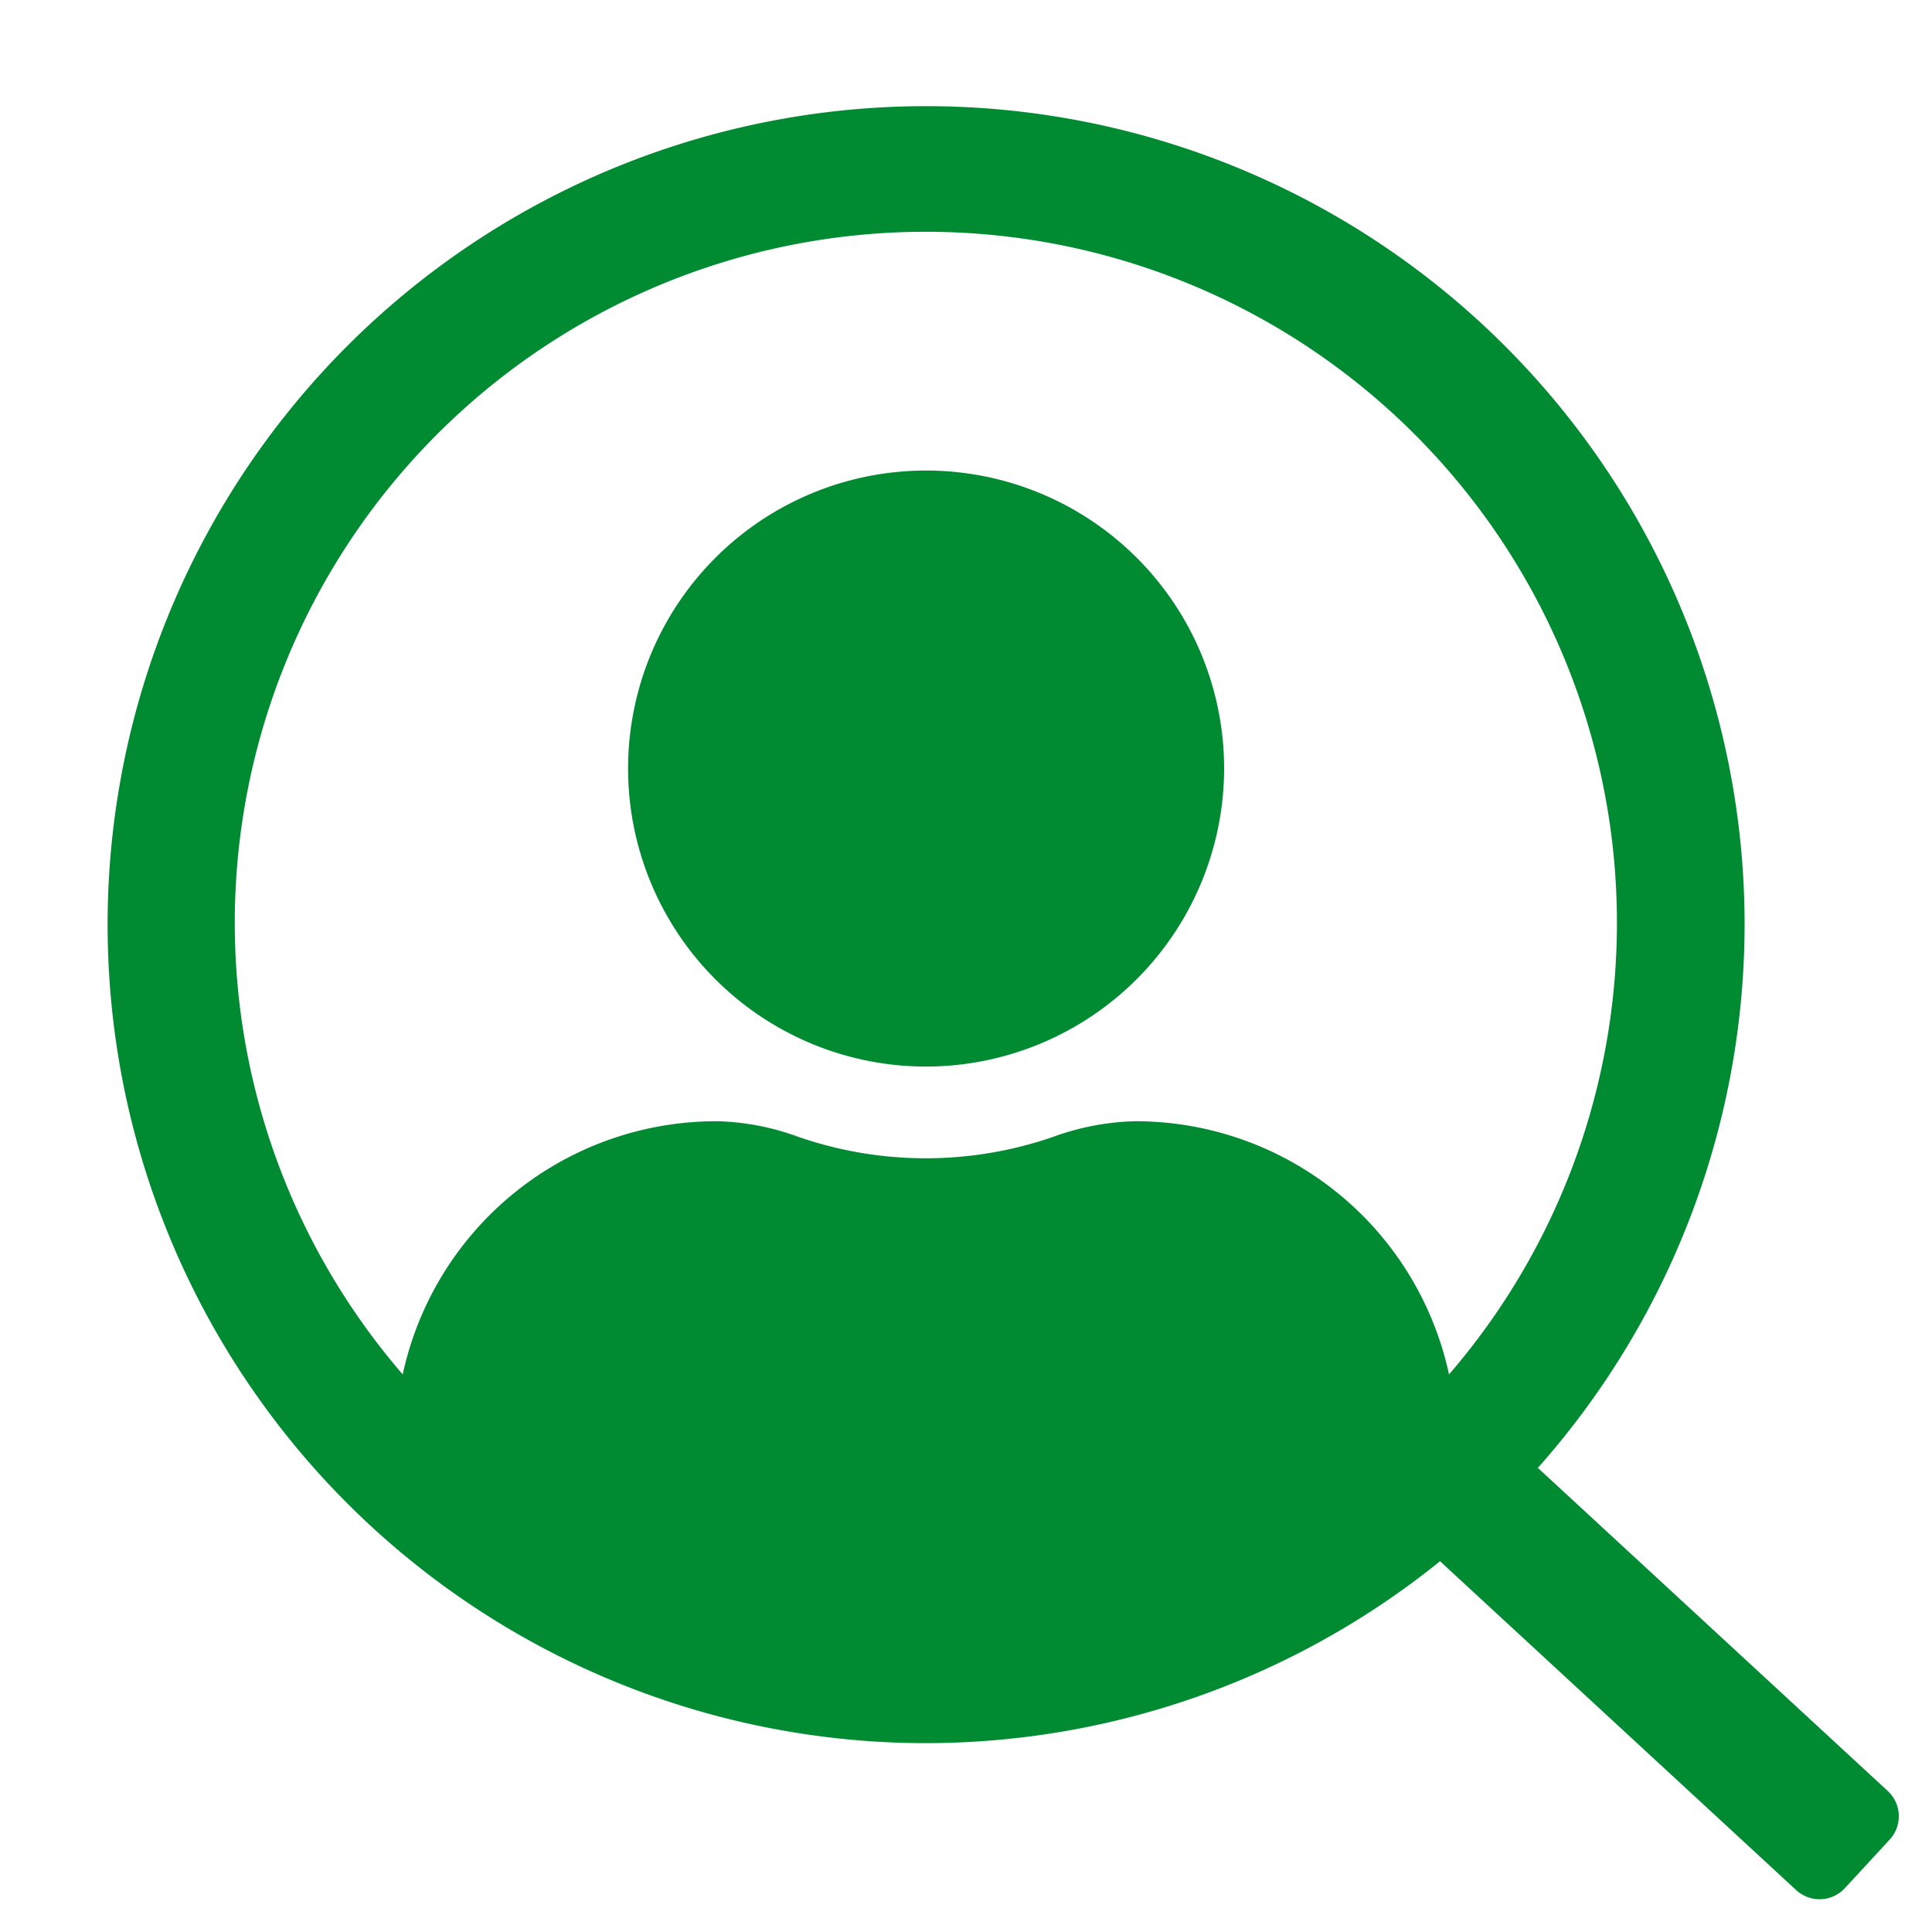
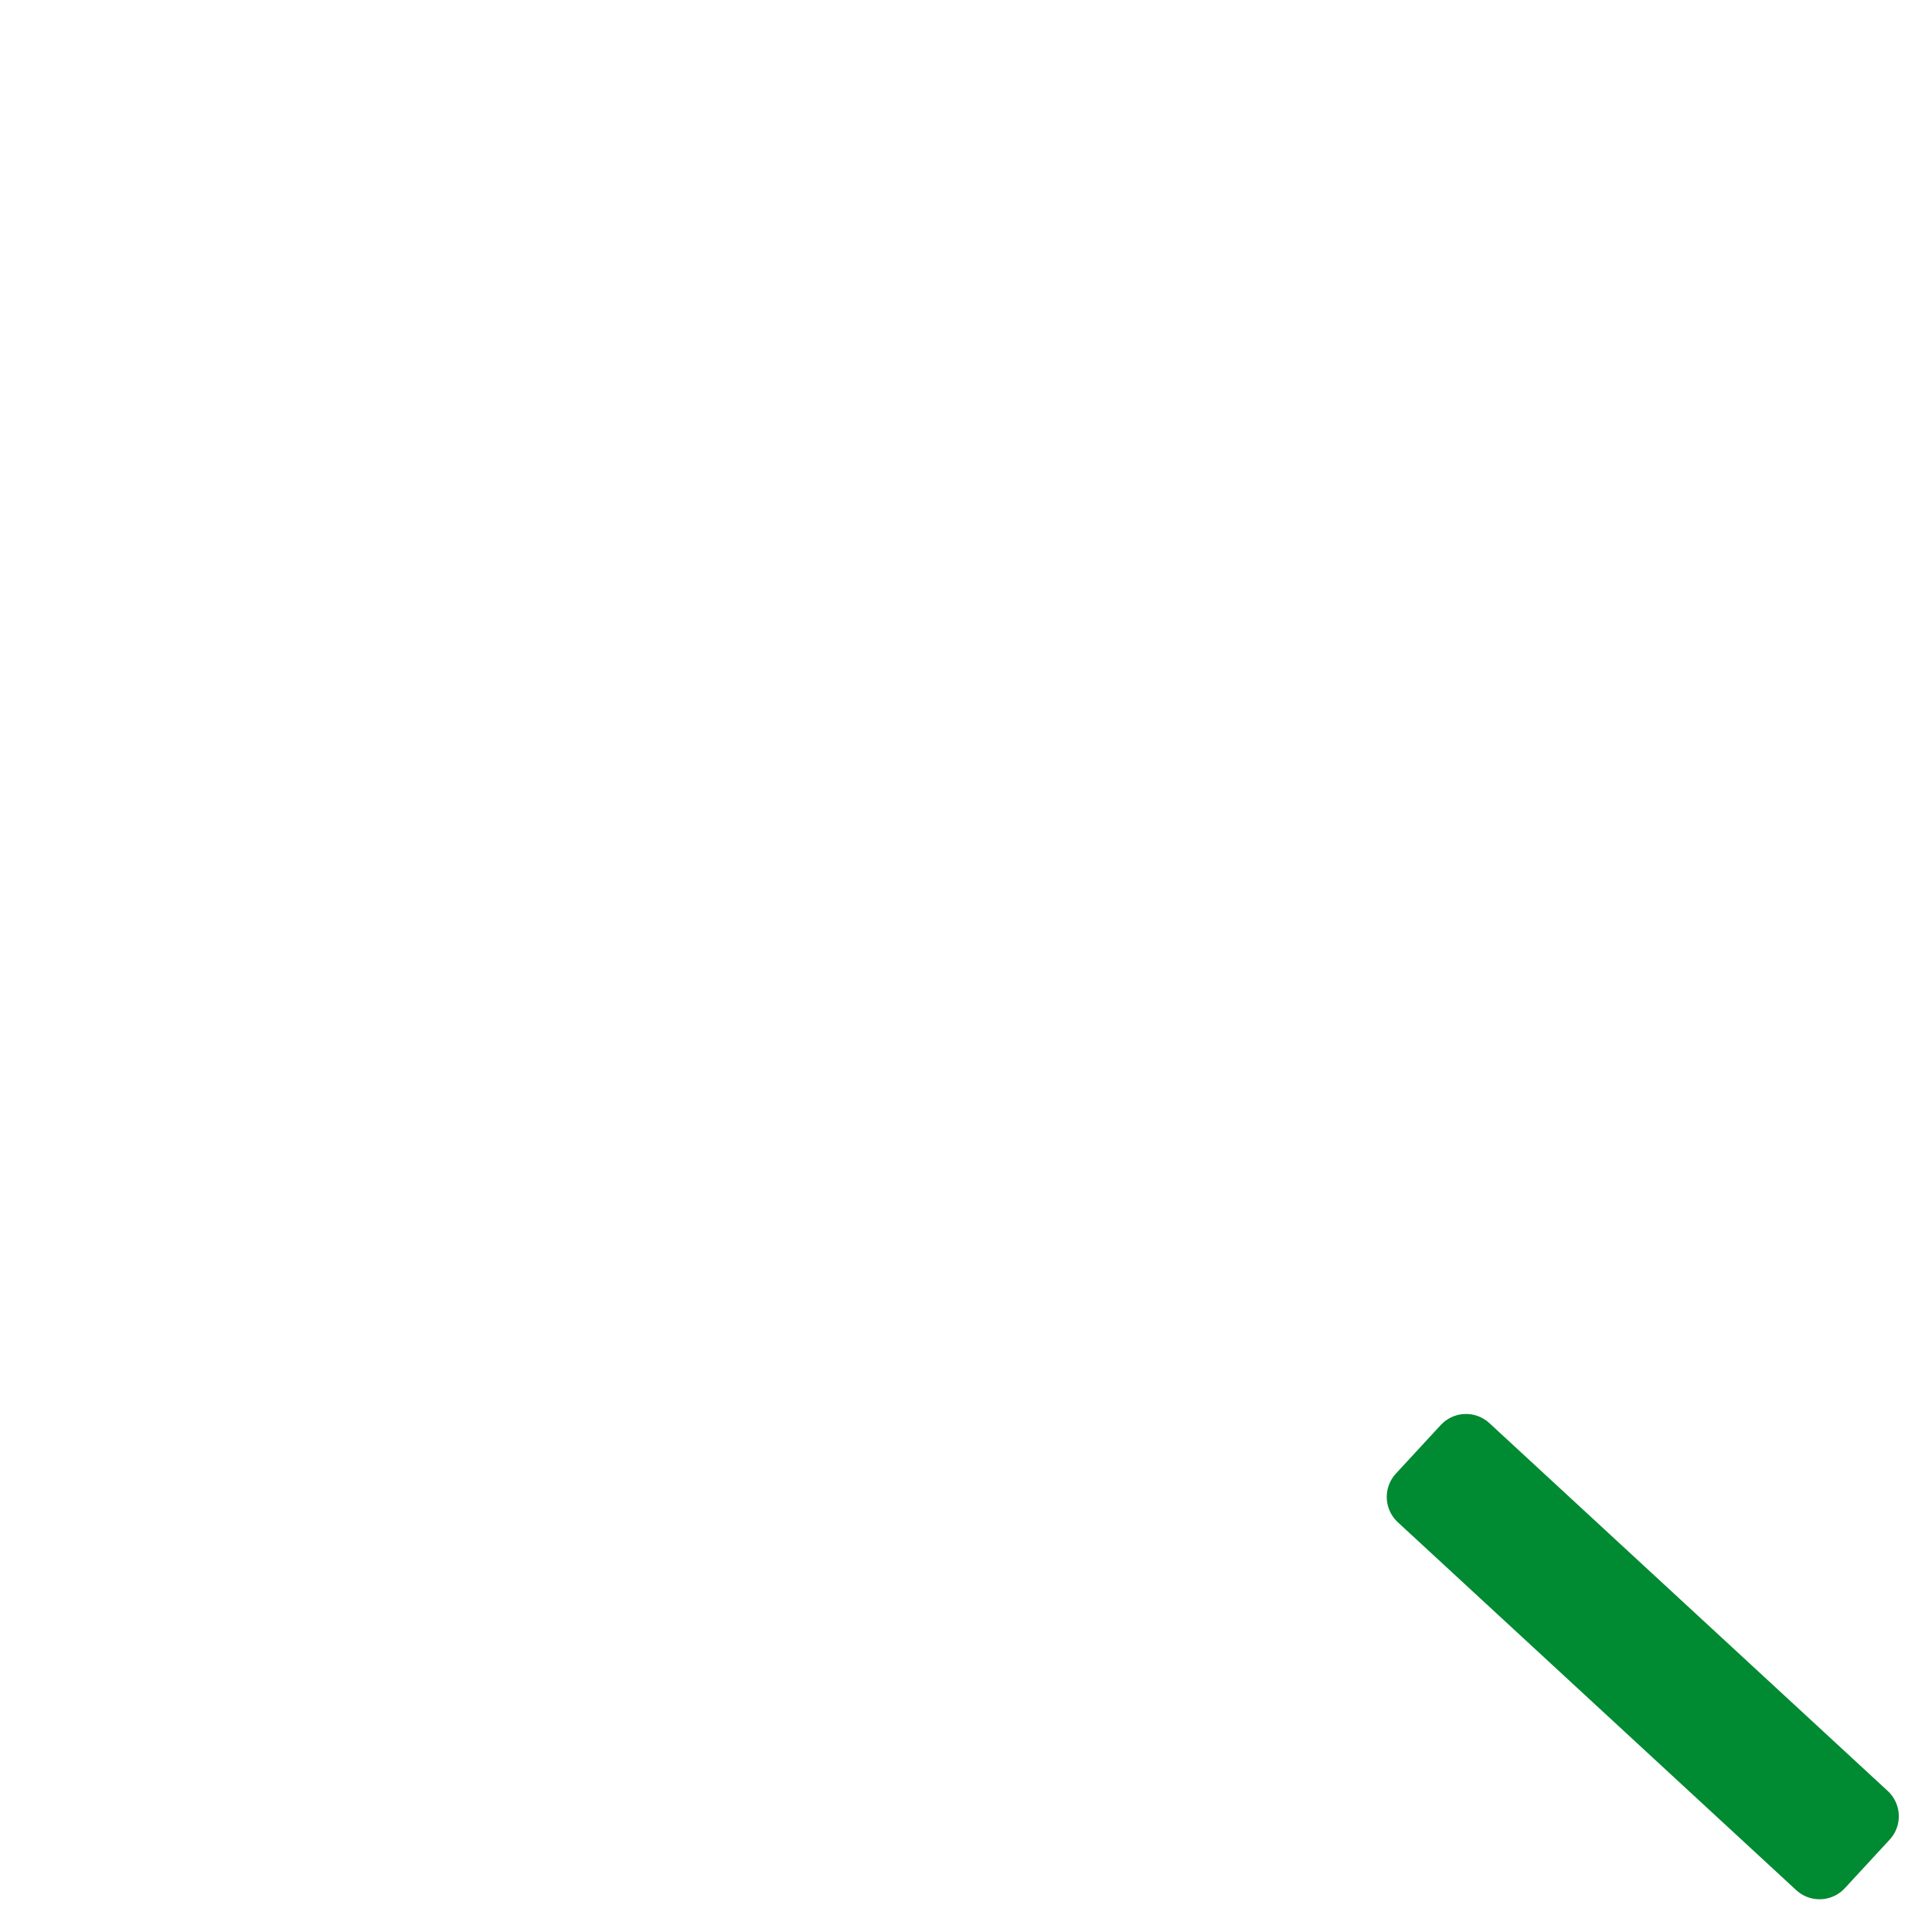
<svg xmlns="http://www.w3.org/2000/svg" id="レイヤー_1" data-name="レイヤー 1" viewBox="0 0 200 200">
  <defs>
    <style>.cls-1{fill:#008a32;}.cls-2{fill:none;stroke:#008a32;stroke-linecap:round;stroke-linejoin:round;stroke-width:7.13px;}</style>
  </defs>
-   <path class="cls-1" d="M95.88,180.45A84.73,84.73,0,1,1,180.6,95.73,84.82,84.82,0,0,1,95.88,180.45Zm21.55-64.38A33.2,33.2,0,0,1,150,142.28a71.54,71.54,0,1,0-108.31,0,33.22,33.22,0,0,1,32.61-26.21,26.08,26.08,0,0,1,8.33,1.61,40.3,40.3,0,0,0,26.41,0A26.6,26.6,0,0,1,117.43,116.07Zm-21.55-5.66a30.85,30.85,0,1,1,30.84-30.85A30.89,30.89,0,0,1,95.88,110.41Z" />
  <rect class="cls-2" x="166.64" y="143.41" width="6.84" height="56.13" transform="translate(-71.29 180.1) rotate(-47.28)" />
</svg>